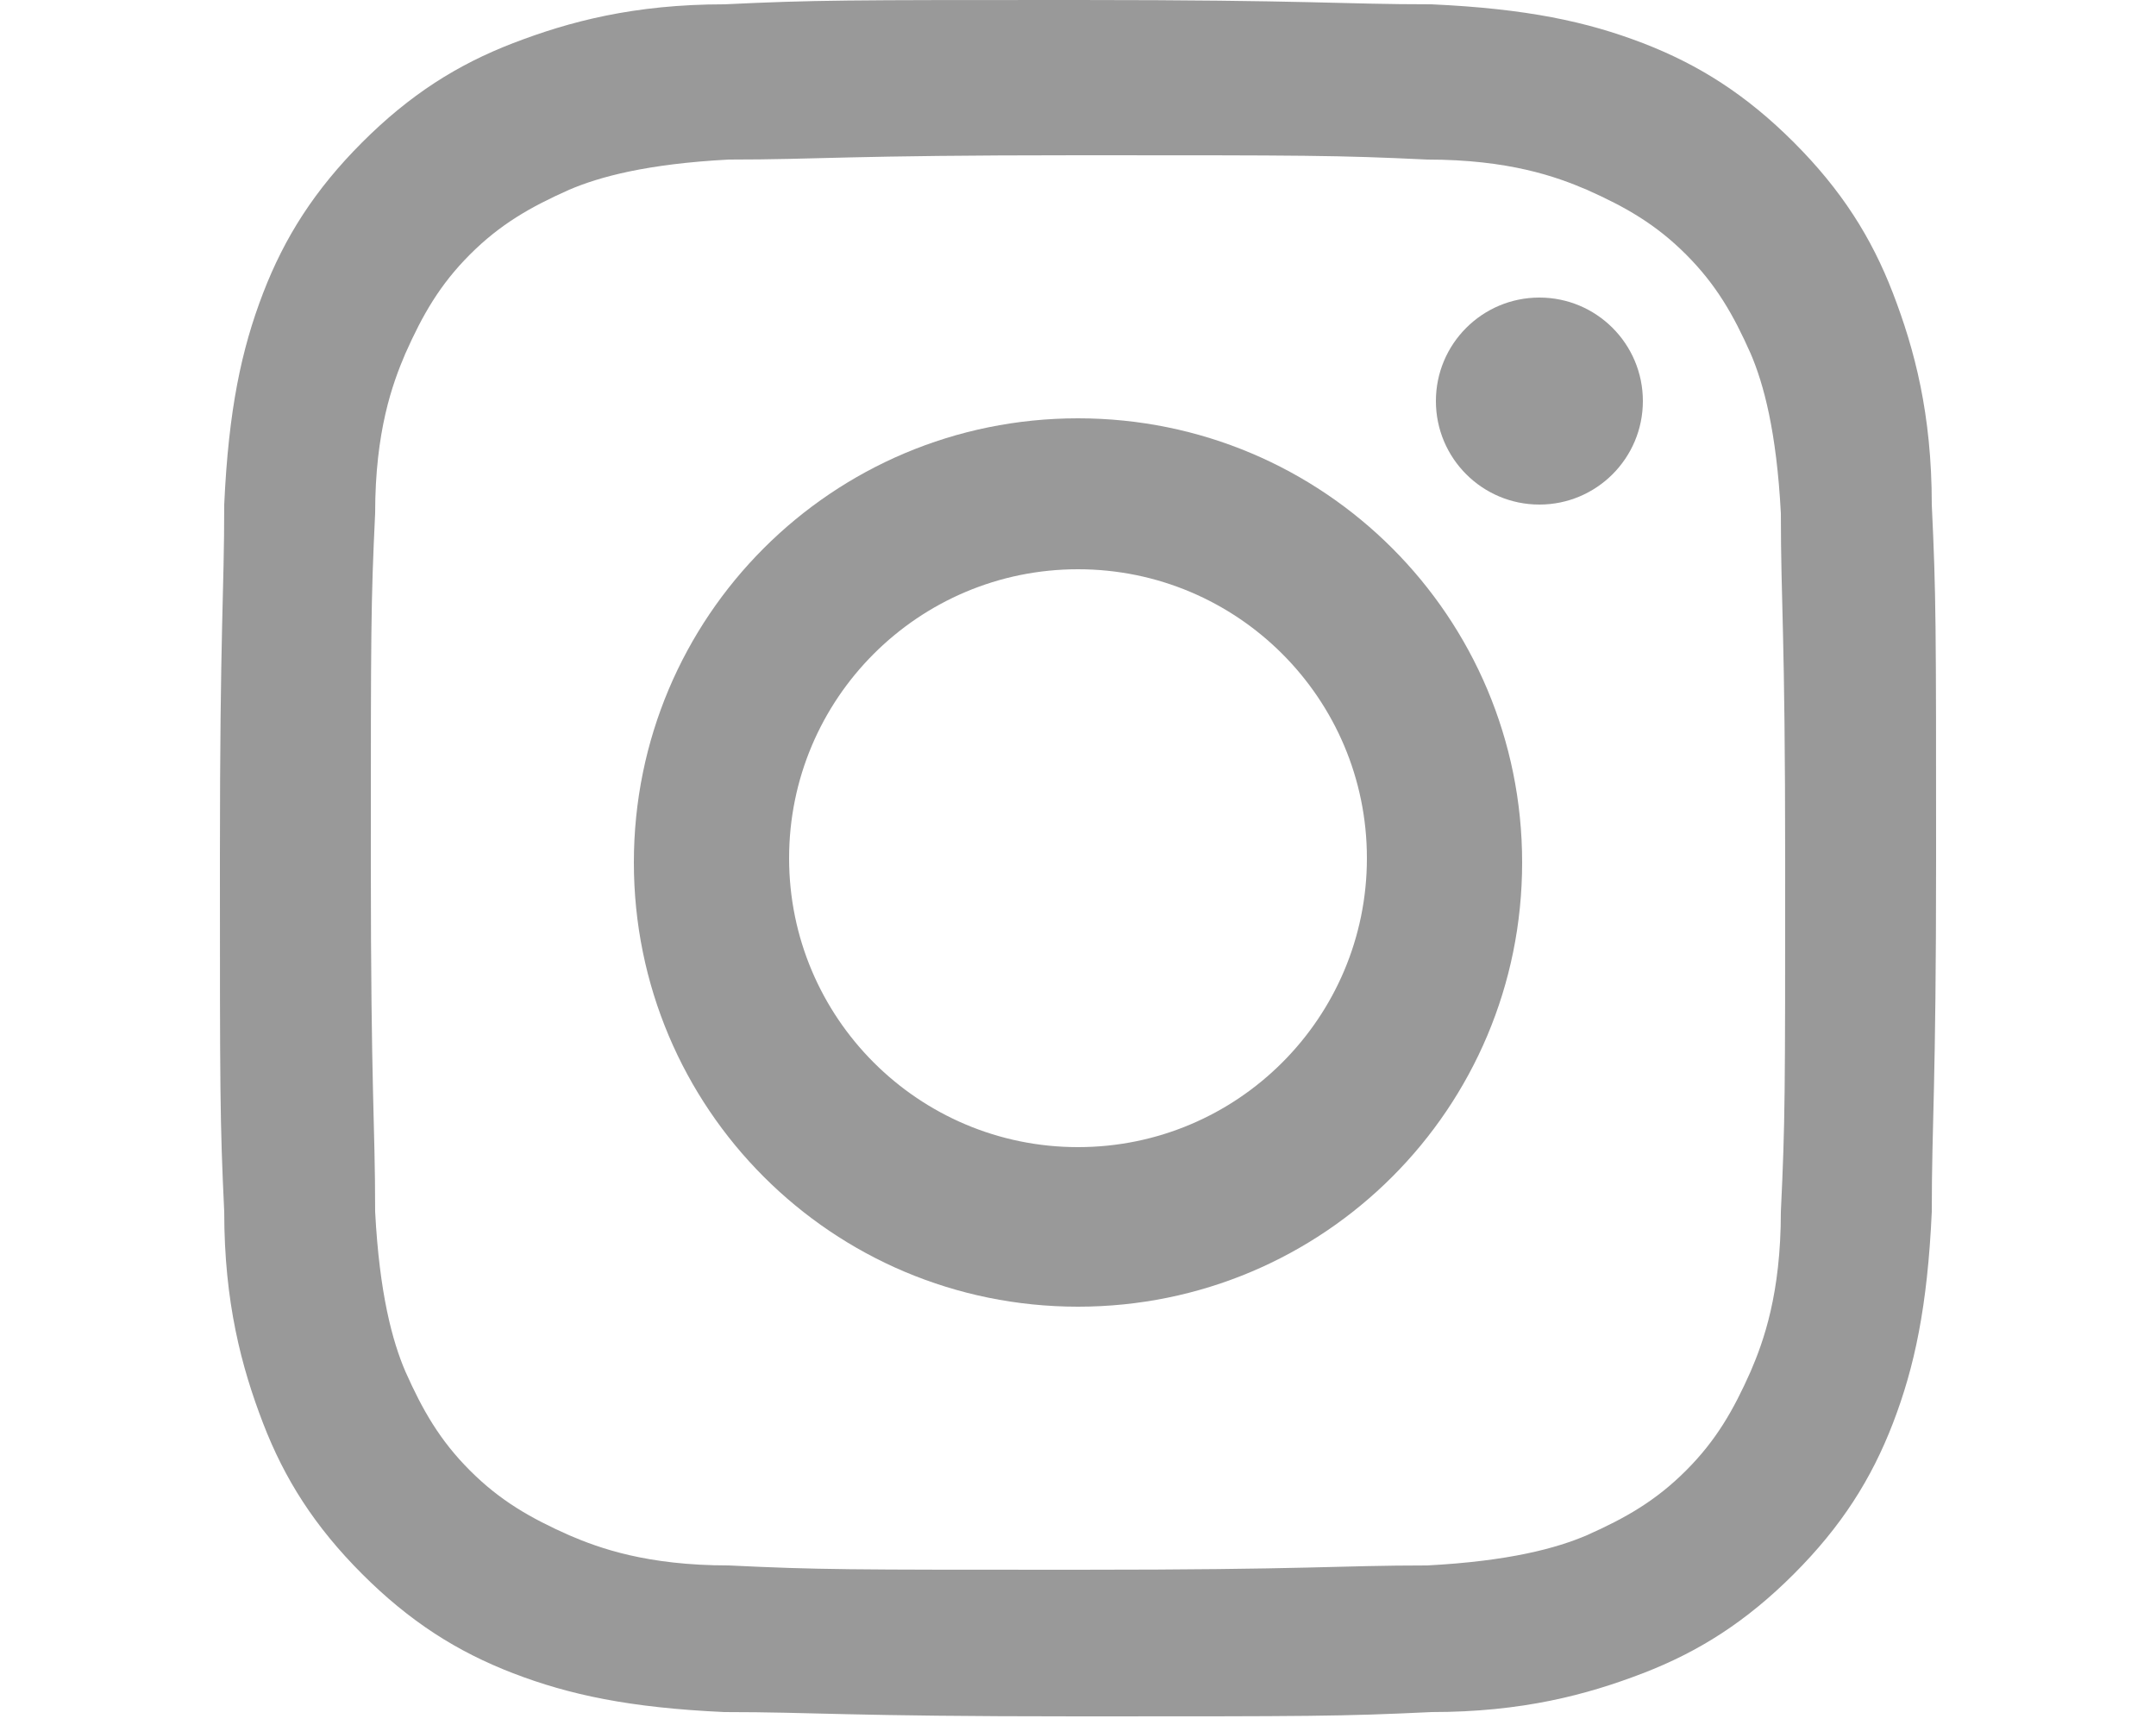
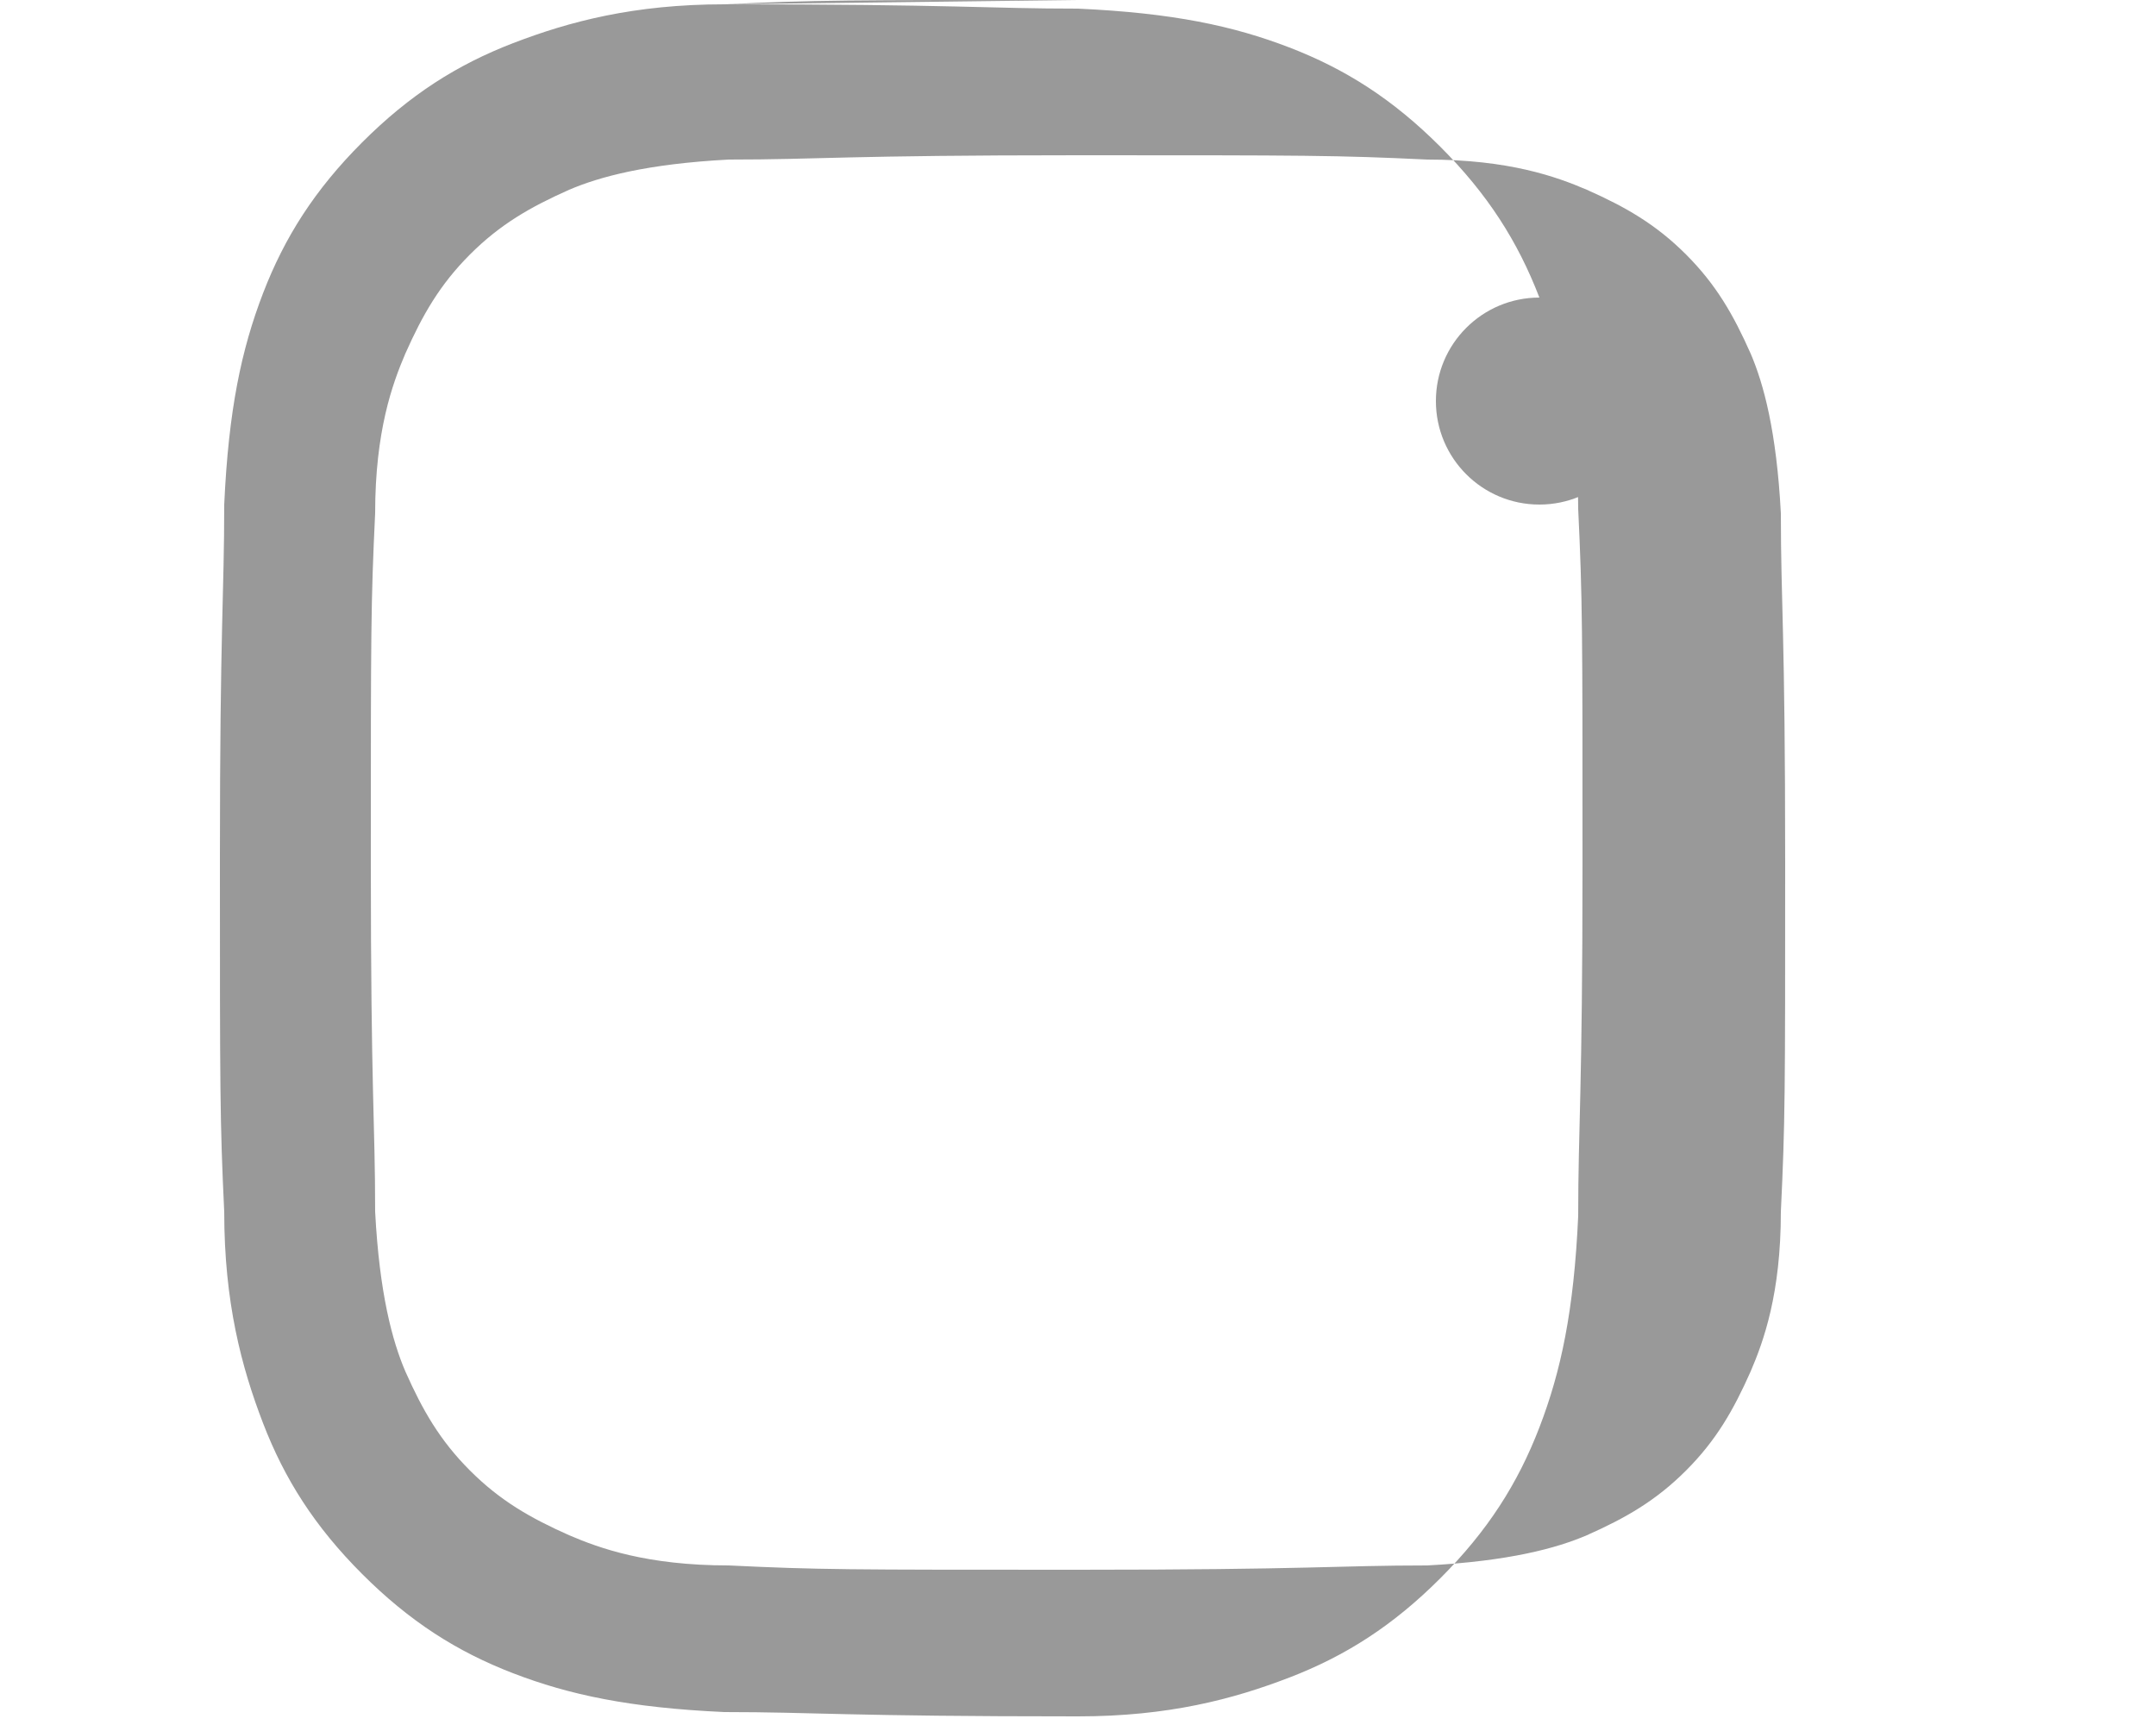
<svg xmlns="http://www.w3.org/2000/svg" id="_レイヤー_1" viewBox="0 0 50 40">
  <defs>
    <style>.cls-1{fill:#999;}</style>
  </defs>
-   <path class="cls-1" d="m25,3.6c5.3,0,6,0,8.1.1,1.9,0,3,.4,3.7.7.9.4,1.6.8,2.3,1.5.7.7,1.1,1.4,1.5,2.3.3.7.6,1.8.7,3.7,0,2.1.1,2.7.1,8.1s0,6-.1,8.1c0,1.9-.4,3-.7,3.7-.4.9-.8,1.6-1.5,2.3s-1.4,1.1-2.3,1.5c-.7.3-1.8.6-3.7.7-2.1,0-2.7.1-8.1.1s-6,0-8.1-.1c-1.9,0-3-.4-3.7-.7-.9-.4-1.6-.8-2.3-1.5-.7-.7-1.1-1.4-1.5-2.3-.3-.7-.6-1.8-.7-3.7,0-2.1-.1-2.7-.1-8.1s0-6,.1-8.1c0-1.9.4-3,.7-3.7.4-.9.8-1.6,1.5-2.3s1.4-1.1,2.3-1.5c.7-.3,1.8-.6,3.7-.7,2.1,0,2.7-.1,8.1-.1m0-3.6c-5.4,0-6.1,0-8.2.1-2.1,0-3.6.4-4.9.9-1.3.5-2.4,1.2-3.5,2.3-1.1,1.1-1.8,2.2-2.3,3.5-.5,1.3-.8,2.7-.9,4.9,0,2.1-.1,2.8-.1,8.2s0,6.1.1,8.2c0,2.1.4,3.6.9,4.9.5,1.3,1.2,2.4,2.3,3.5,1.1,1.1,2.2,1.8,3.5,2.3,1.3.5,2.7.8,4.9.9,2.1,0,2.8.1,8.2.1s6.1,0,8.2-.1c2.1,0,3.6-.4,4.9-.9,1.3-.5,2.4-1.2,3.5-2.3,1.1-1.1,1.8-2.2,2.3-3.5.5-1.3.8-2.7.9-4.9,0-2.1.1-2.8.1-8.2s0-6.1-.1-8.2c0-2.1-.4-3.6-.9-4.9-.5-1.3-1.2-2.4-2.3-3.5-1.1-1.1-2.2-1.8-3.5-2.3-1.3-.5-2.7-.8-4.9-.9-2.1,0-2.8-.1-8.2-.1h0Z" />
-   <path class="cls-1" d="m25,9.7c-5.7,0-10.3,4.6-10.3,10.3s4.6,10.3,10.3,10.3,10.3-4.6,10.3-10.3-4.6-10.3-10.3-10.3Zm0,16.9c-3.7,0-6.7-3-6.7-6.7s3-6.7,6.7-6.7,6.7,3,6.7,6.7-3,6.7-6.7,6.7Z" />
+   <path class="cls-1" d="m25,3.6c5.3,0,6,0,8.1.1,1.9,0,3,.4,3.7.7.9.4,1.6.8,2.3,1.5.7.7,1.1,1.4,1.5,2.3.3.7.6,1.8.7,3.7,0,2.1.1,2.7.1,8.1s0,6-.1,8.1c0,1.9-.4,3-.7,3.7-.4.9-.8,1.6-1.5,2.3s-1.4,1.1-2.3,1.5c-.7.3-1.8.6-3.7.7-2.1,0-2.7.1-8.1.1s-6,0-8.1-.1c-1.9,0-3-.4-3.7-.7-.9-.4-1.6-.8-2.3-1.5-.7-.7-1.1-1.4-1.5-2.3-.3-.7-.6-1.8-.7-3.7,0-2.1-.1-2.7-.1-8.1s0-6,.1-8.1c0-1.9.4-3,.7-3.7.4-.9.8-1.6,1.5-2.3s1.4-1.1,2.3-1.5c.7-.3,1.8-.6,3.7-.7,2.1,0,2.7-.1,8.1-.1m0-3.6c-5.4,0-6.1,0-8.2.1-2.1,0-3.6.4-4.9.9-1.3.5-2.4,1.2-3.5,2.3-1.1,1.1-1.8,2.2-2.3,3.5-.5,1.3-.8,2.7-.9,4.9,0,2.1-.1,2.8-.1,8.2s0,6.1.1,8.2c0,2.1.4,3.6.9,4.9.5,1.3,1.2,2.4,2.3,3.5,1.1,1.1,2.2,1.8,3.5,2.3,1.3.5,2.7.8,4.9.9,2.1,0,2.8.1,8.2.1c2.1,0,3.6-.4,4.9-.9,1.3-.5,2.4-1.2,3.5-2.3,1.1-1.1,1.8-2.2,2.3-3.5.5-1.3.8-2.7.9-4.9,0-2.1.1-2.8.1-8.2s0-6.1-.1-8.2c0-2.1-.4-3.6-.9-4.9-.5-1.3-1.2-2.4-2.3-3.5-1.1-1.1-2.2-1.8-3.5-2.3-1.3-.5-2.7-.8-4.9-.9-2.1,0-2.8-.1-8.2-.1h0Z" />
  <circle class="cls-1" cx="35.7" cy="9.3" r="2.4" />
</svg>